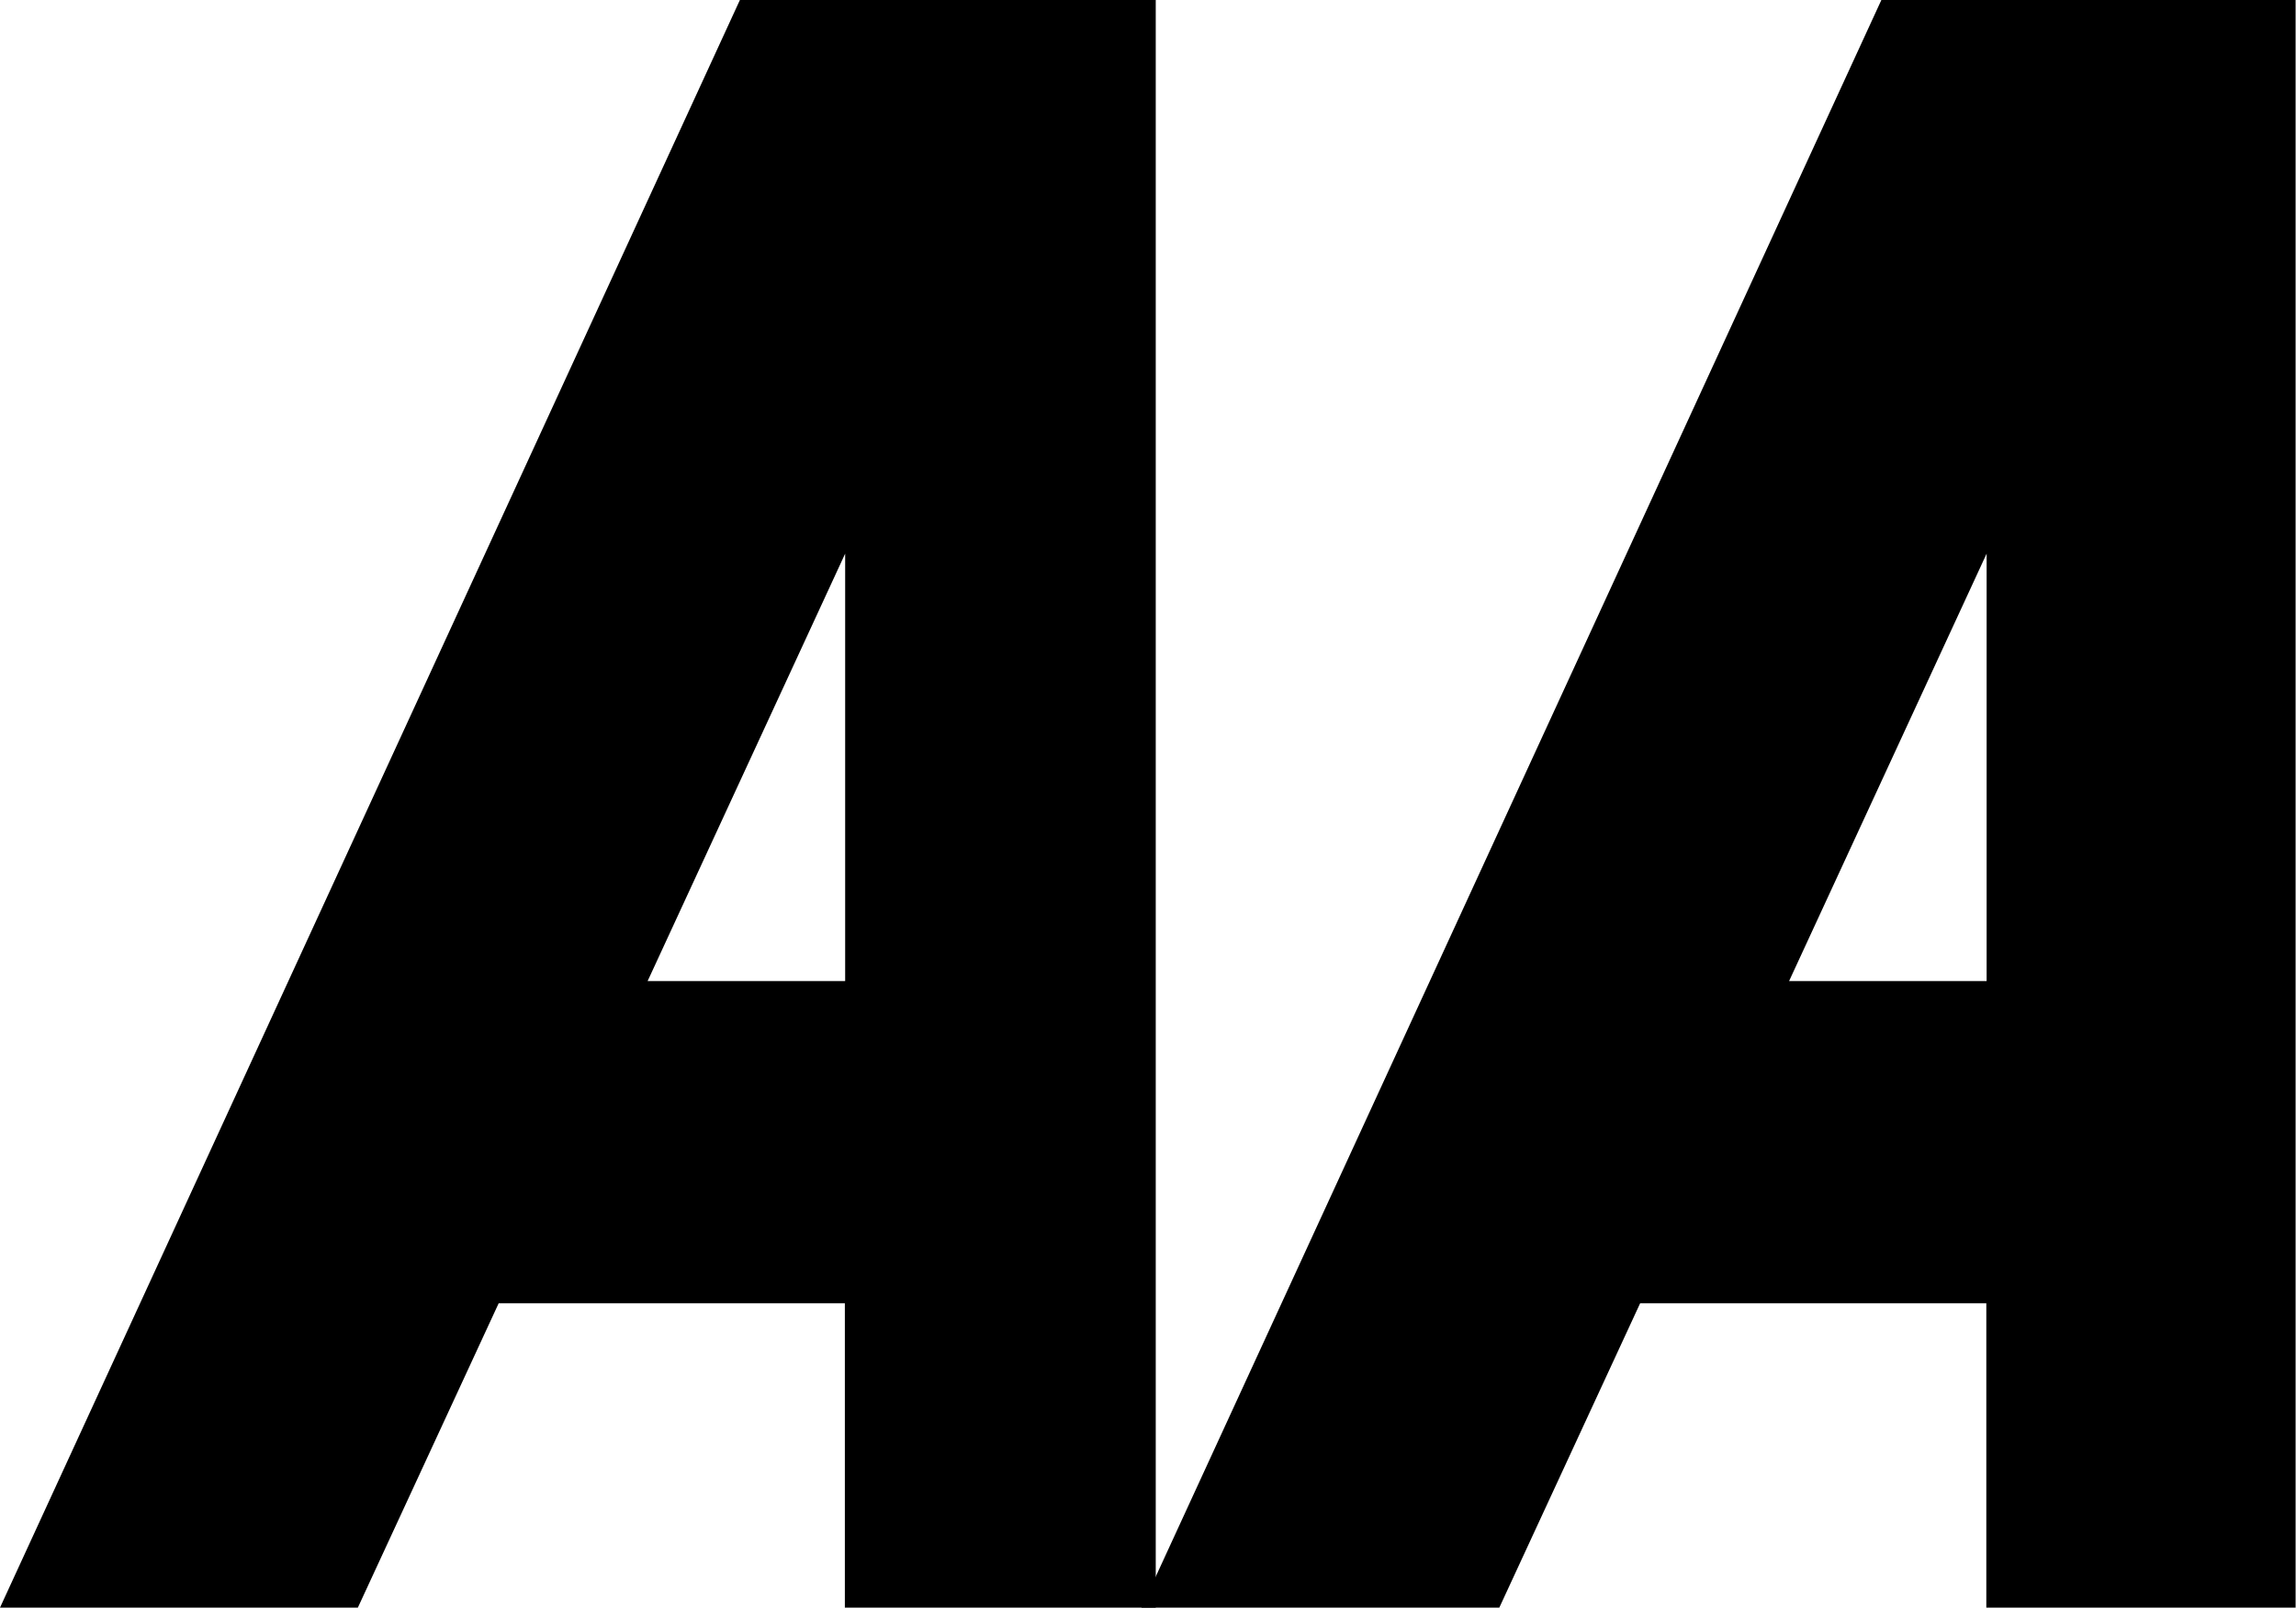
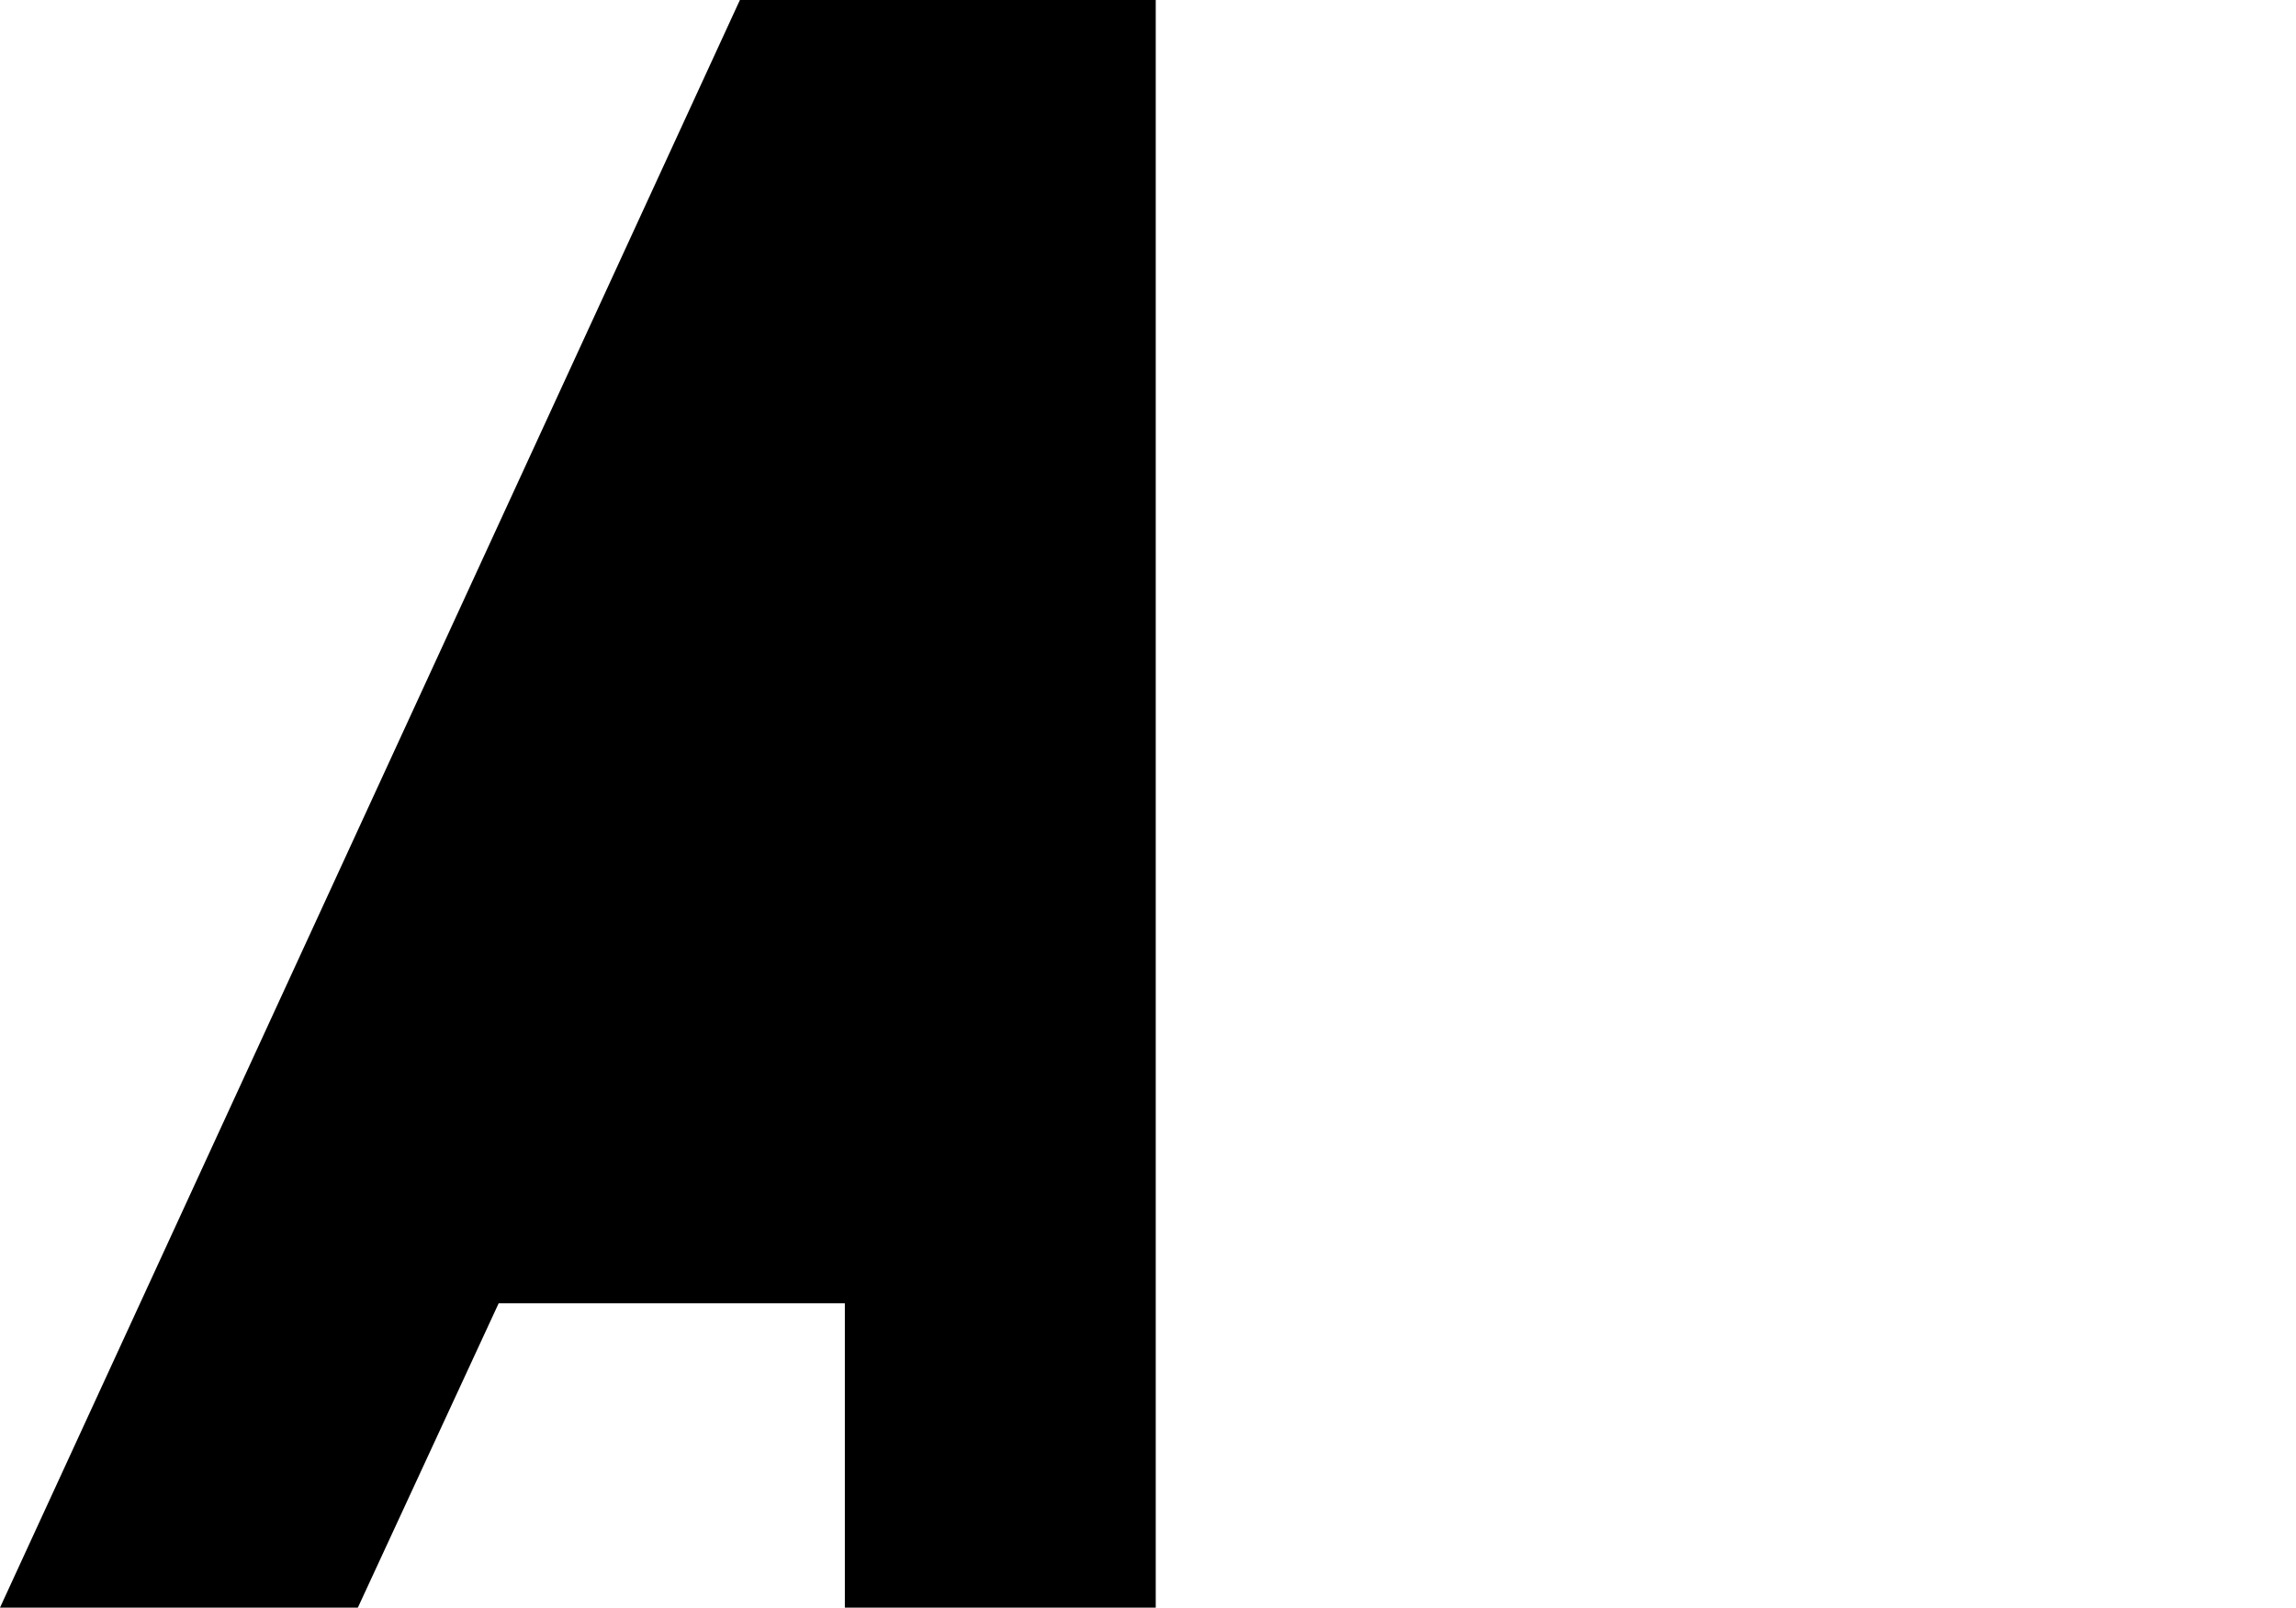
<svg xmlns="http://www.w3.org/2000/svg" viewBox="1240.979 -1747.158 22.828 15.985">
  <g id="Group_1623" data-name="Group 1623" transform="translate(1238.21 -1753.727)">
-     <path id="A_3_" d="M24.557,40.8,17.2,56.786h3.558l1.4-3.026H25.6v3.026h3.091V40.8Zm-.918,9.756,1.964-4.25v4.25Z" transform="translate(-14.431 -34.232)" />
-     <path id="A_2_" d="M95.057,40.8,87.7,56.786h3.558l1.4-3.026H96.1v3.026h3.075V40.8Zm-.918,9.756,1.964-4.25v4.25Z" transform="translate(-73.582 -34.232)" />
+     <path id="A_3_" d="M24.557,40.8,17.2,56.786h3.558l1.4-3.026H25.6v3.026h3.091V40.8Zm-.918,9.756,1.964-4.25Z" transform="translate(-14.431 -34.232)" />
  </g>
</svg>